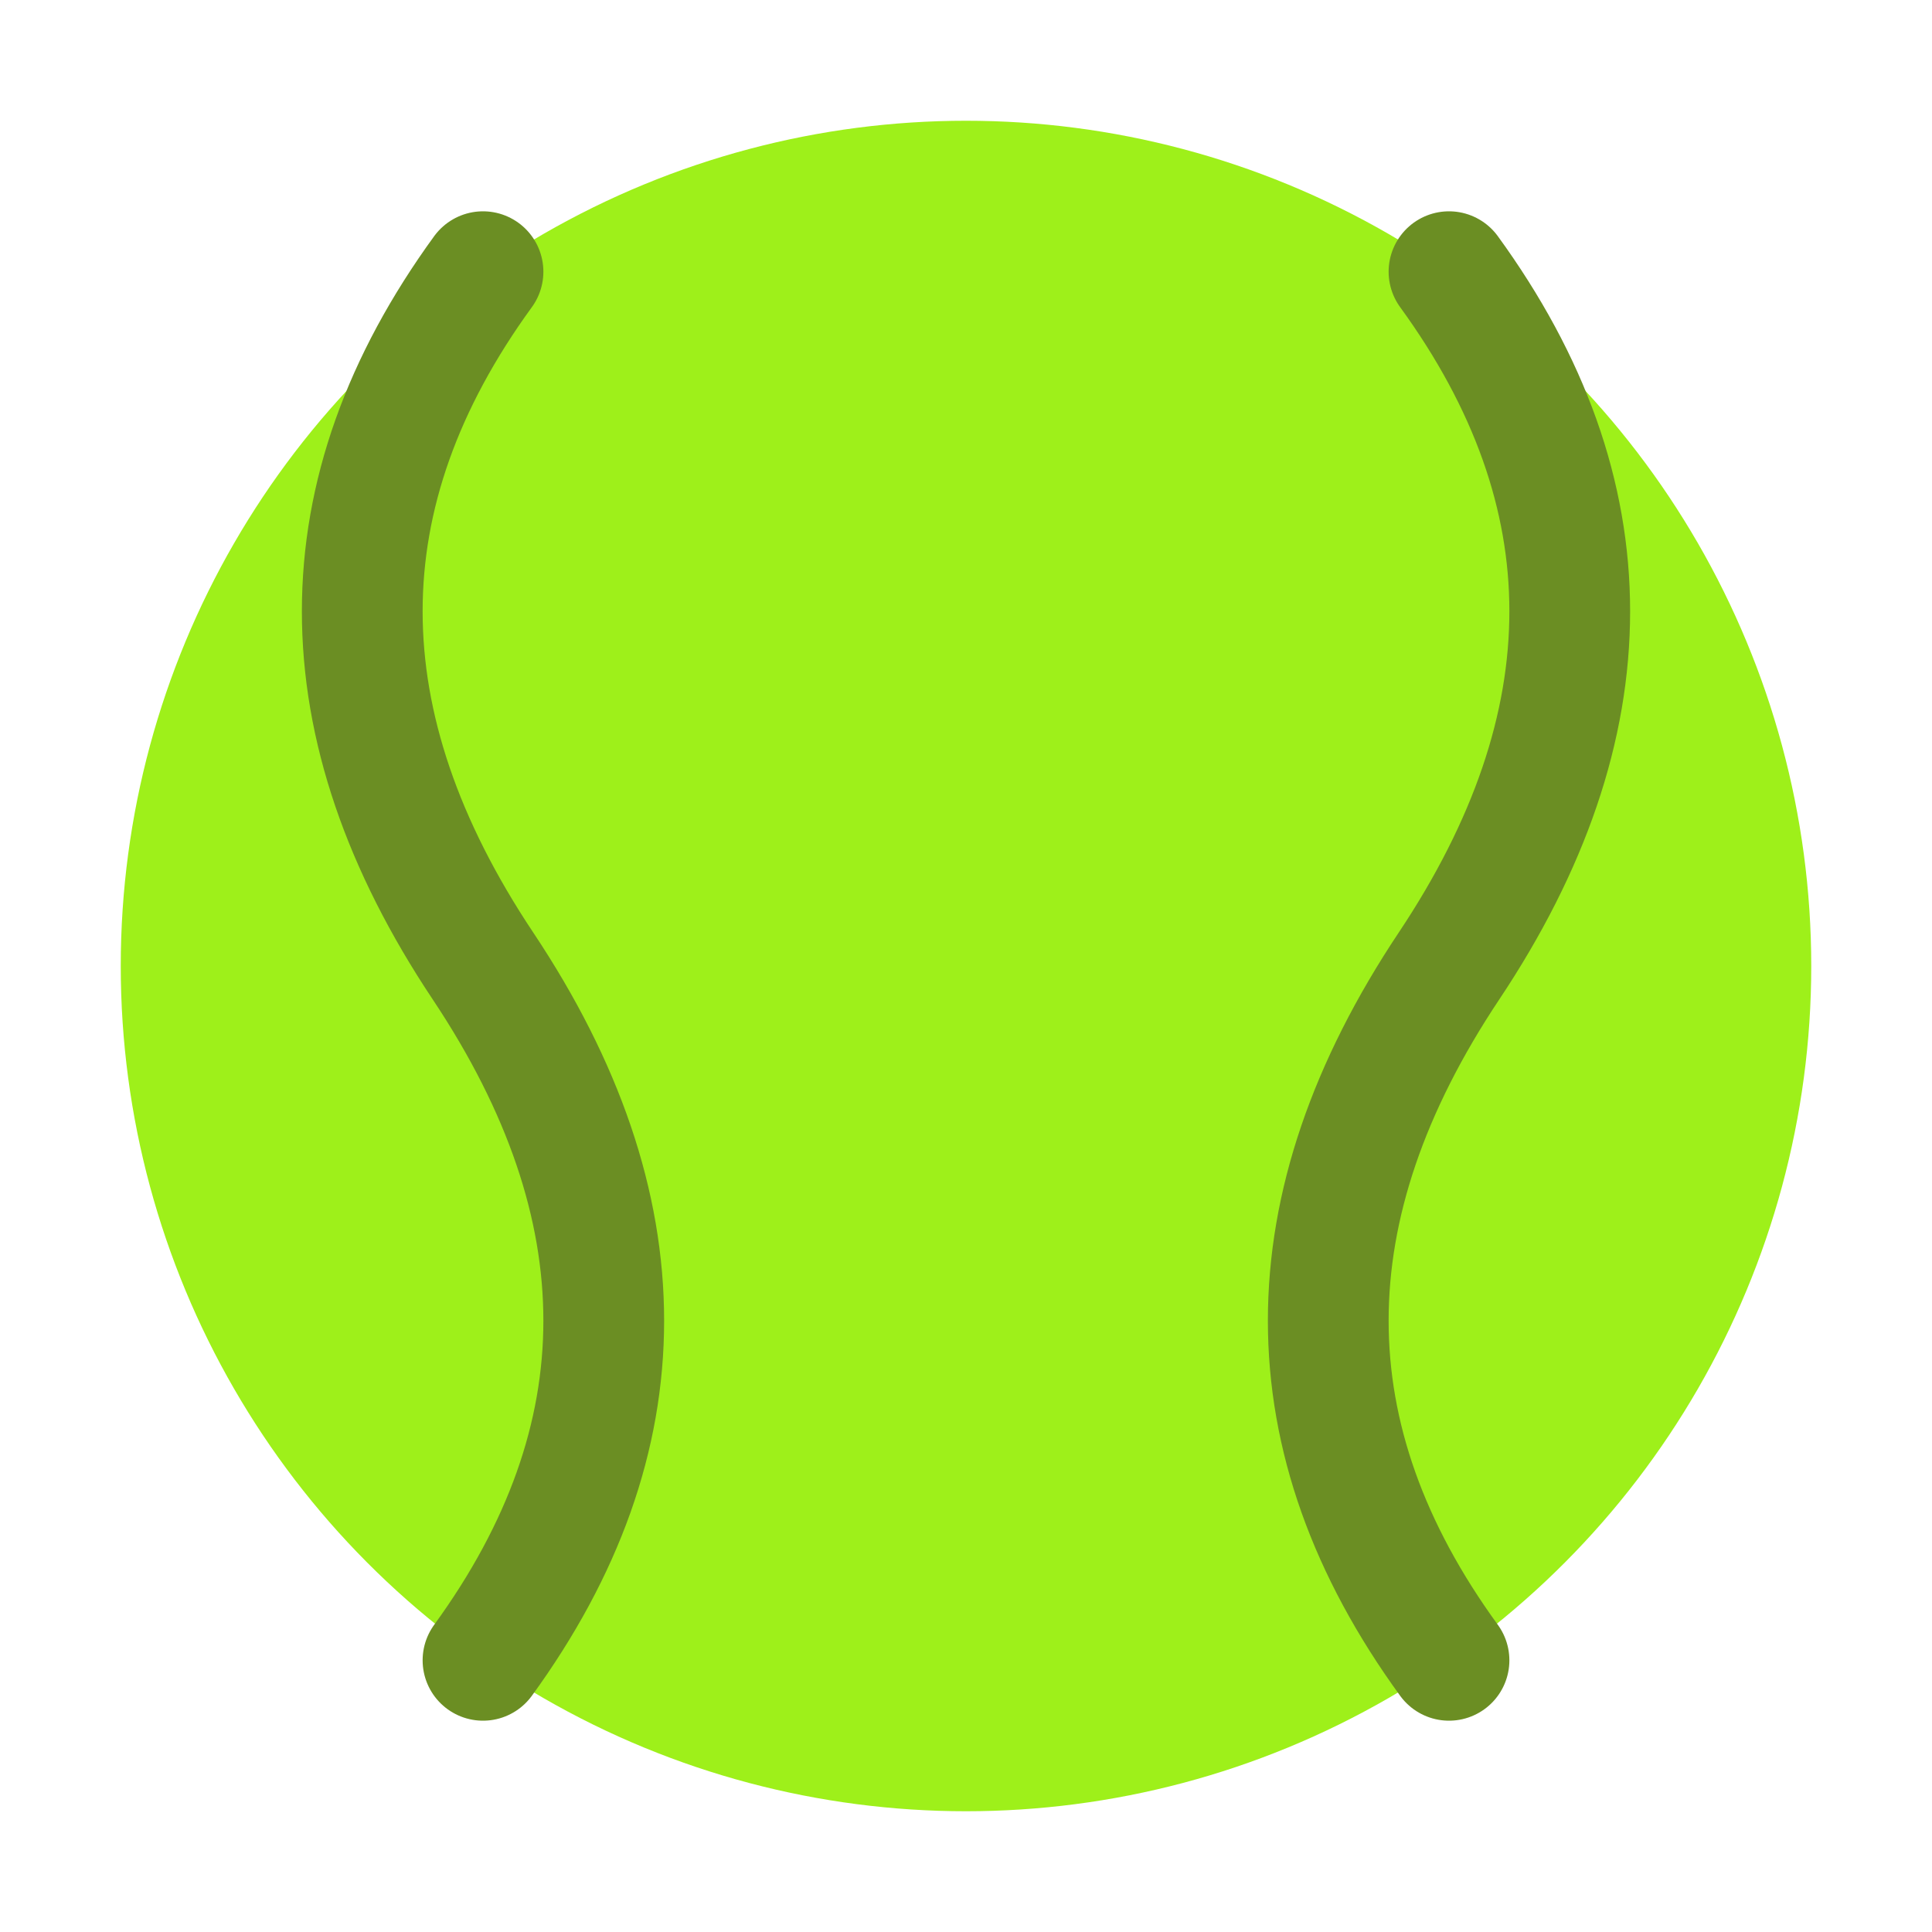
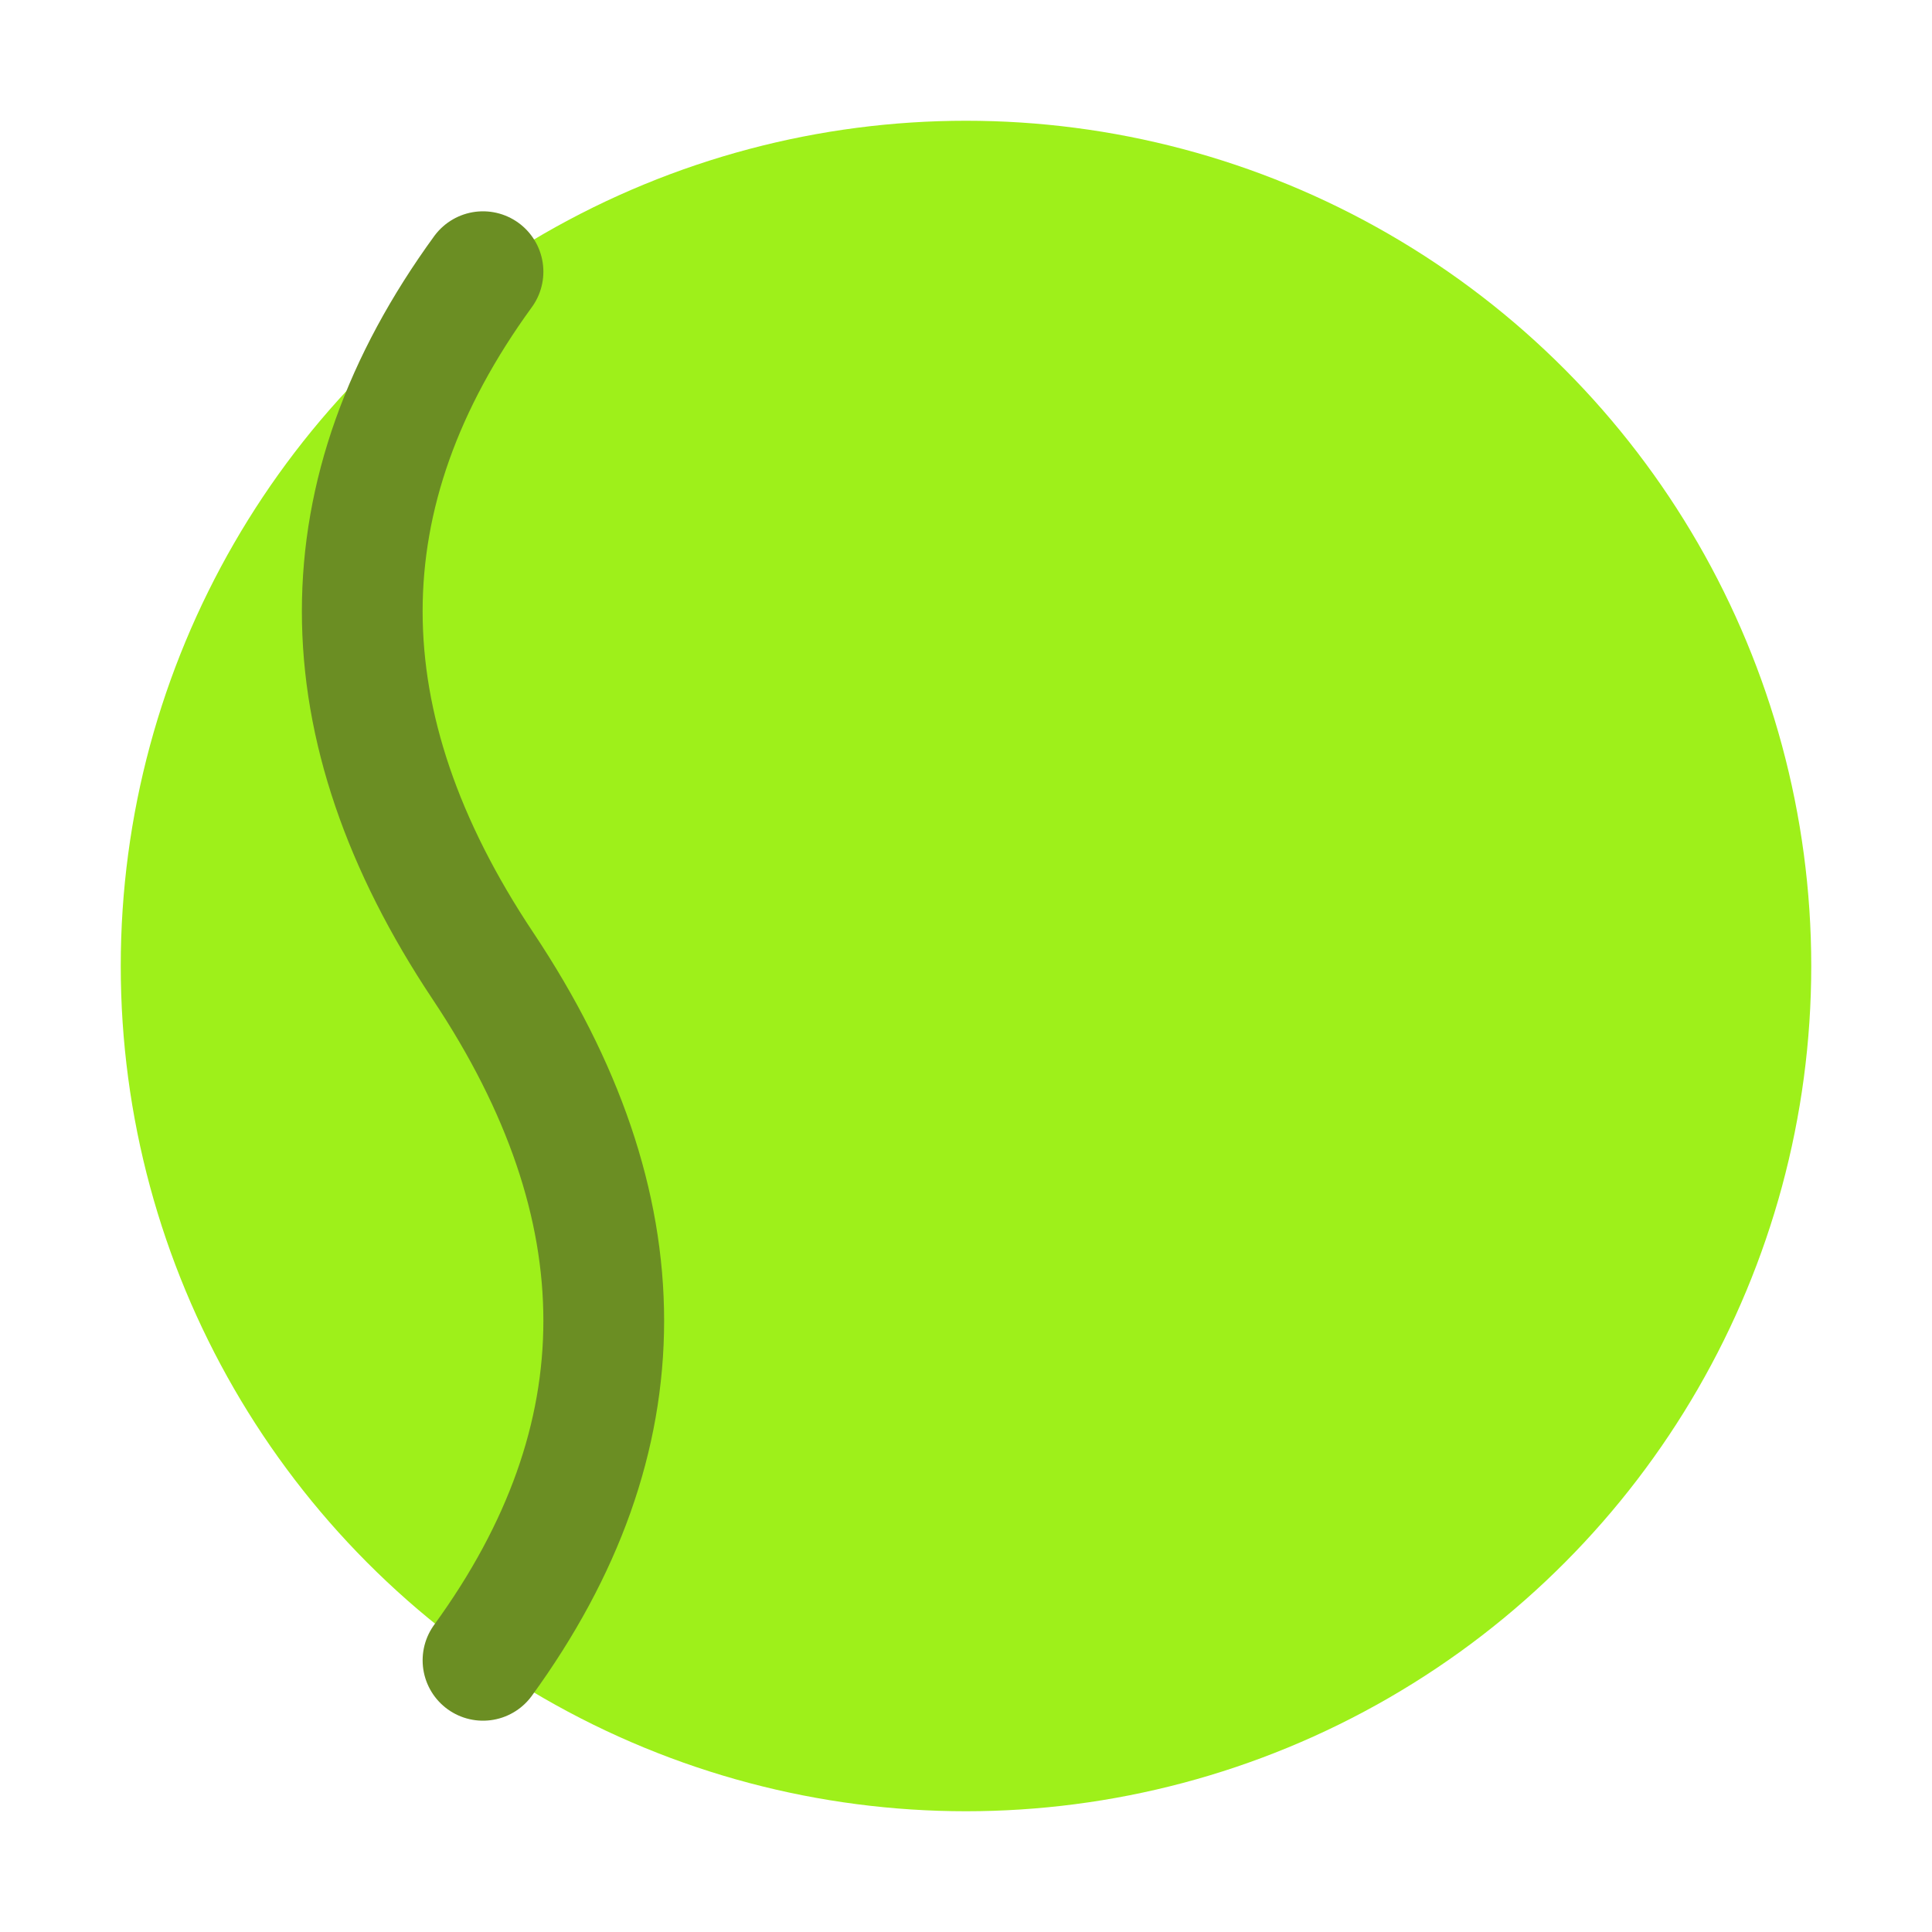
<svg xmlns="http://www.w3.org/2000/svg" viewBox="0 0 32 32">
  <circle cx="16" cy="16" r="14" fill="#9EF01A" />
  <path d="M 8 4.5 Q 4 10, 8 16 Q 12 22, 8 27.5" stroke="#6B8E23" stroke-width="2" fill="none" stroke-linecap="round" />
-   <path d="M 24 4.5 Q 28 10, 24 16 Q 20 22, 24 27.5" stroke="#6B8E23" stroke-width="2" fill="none" stroke-linecap="round" />
</svg>